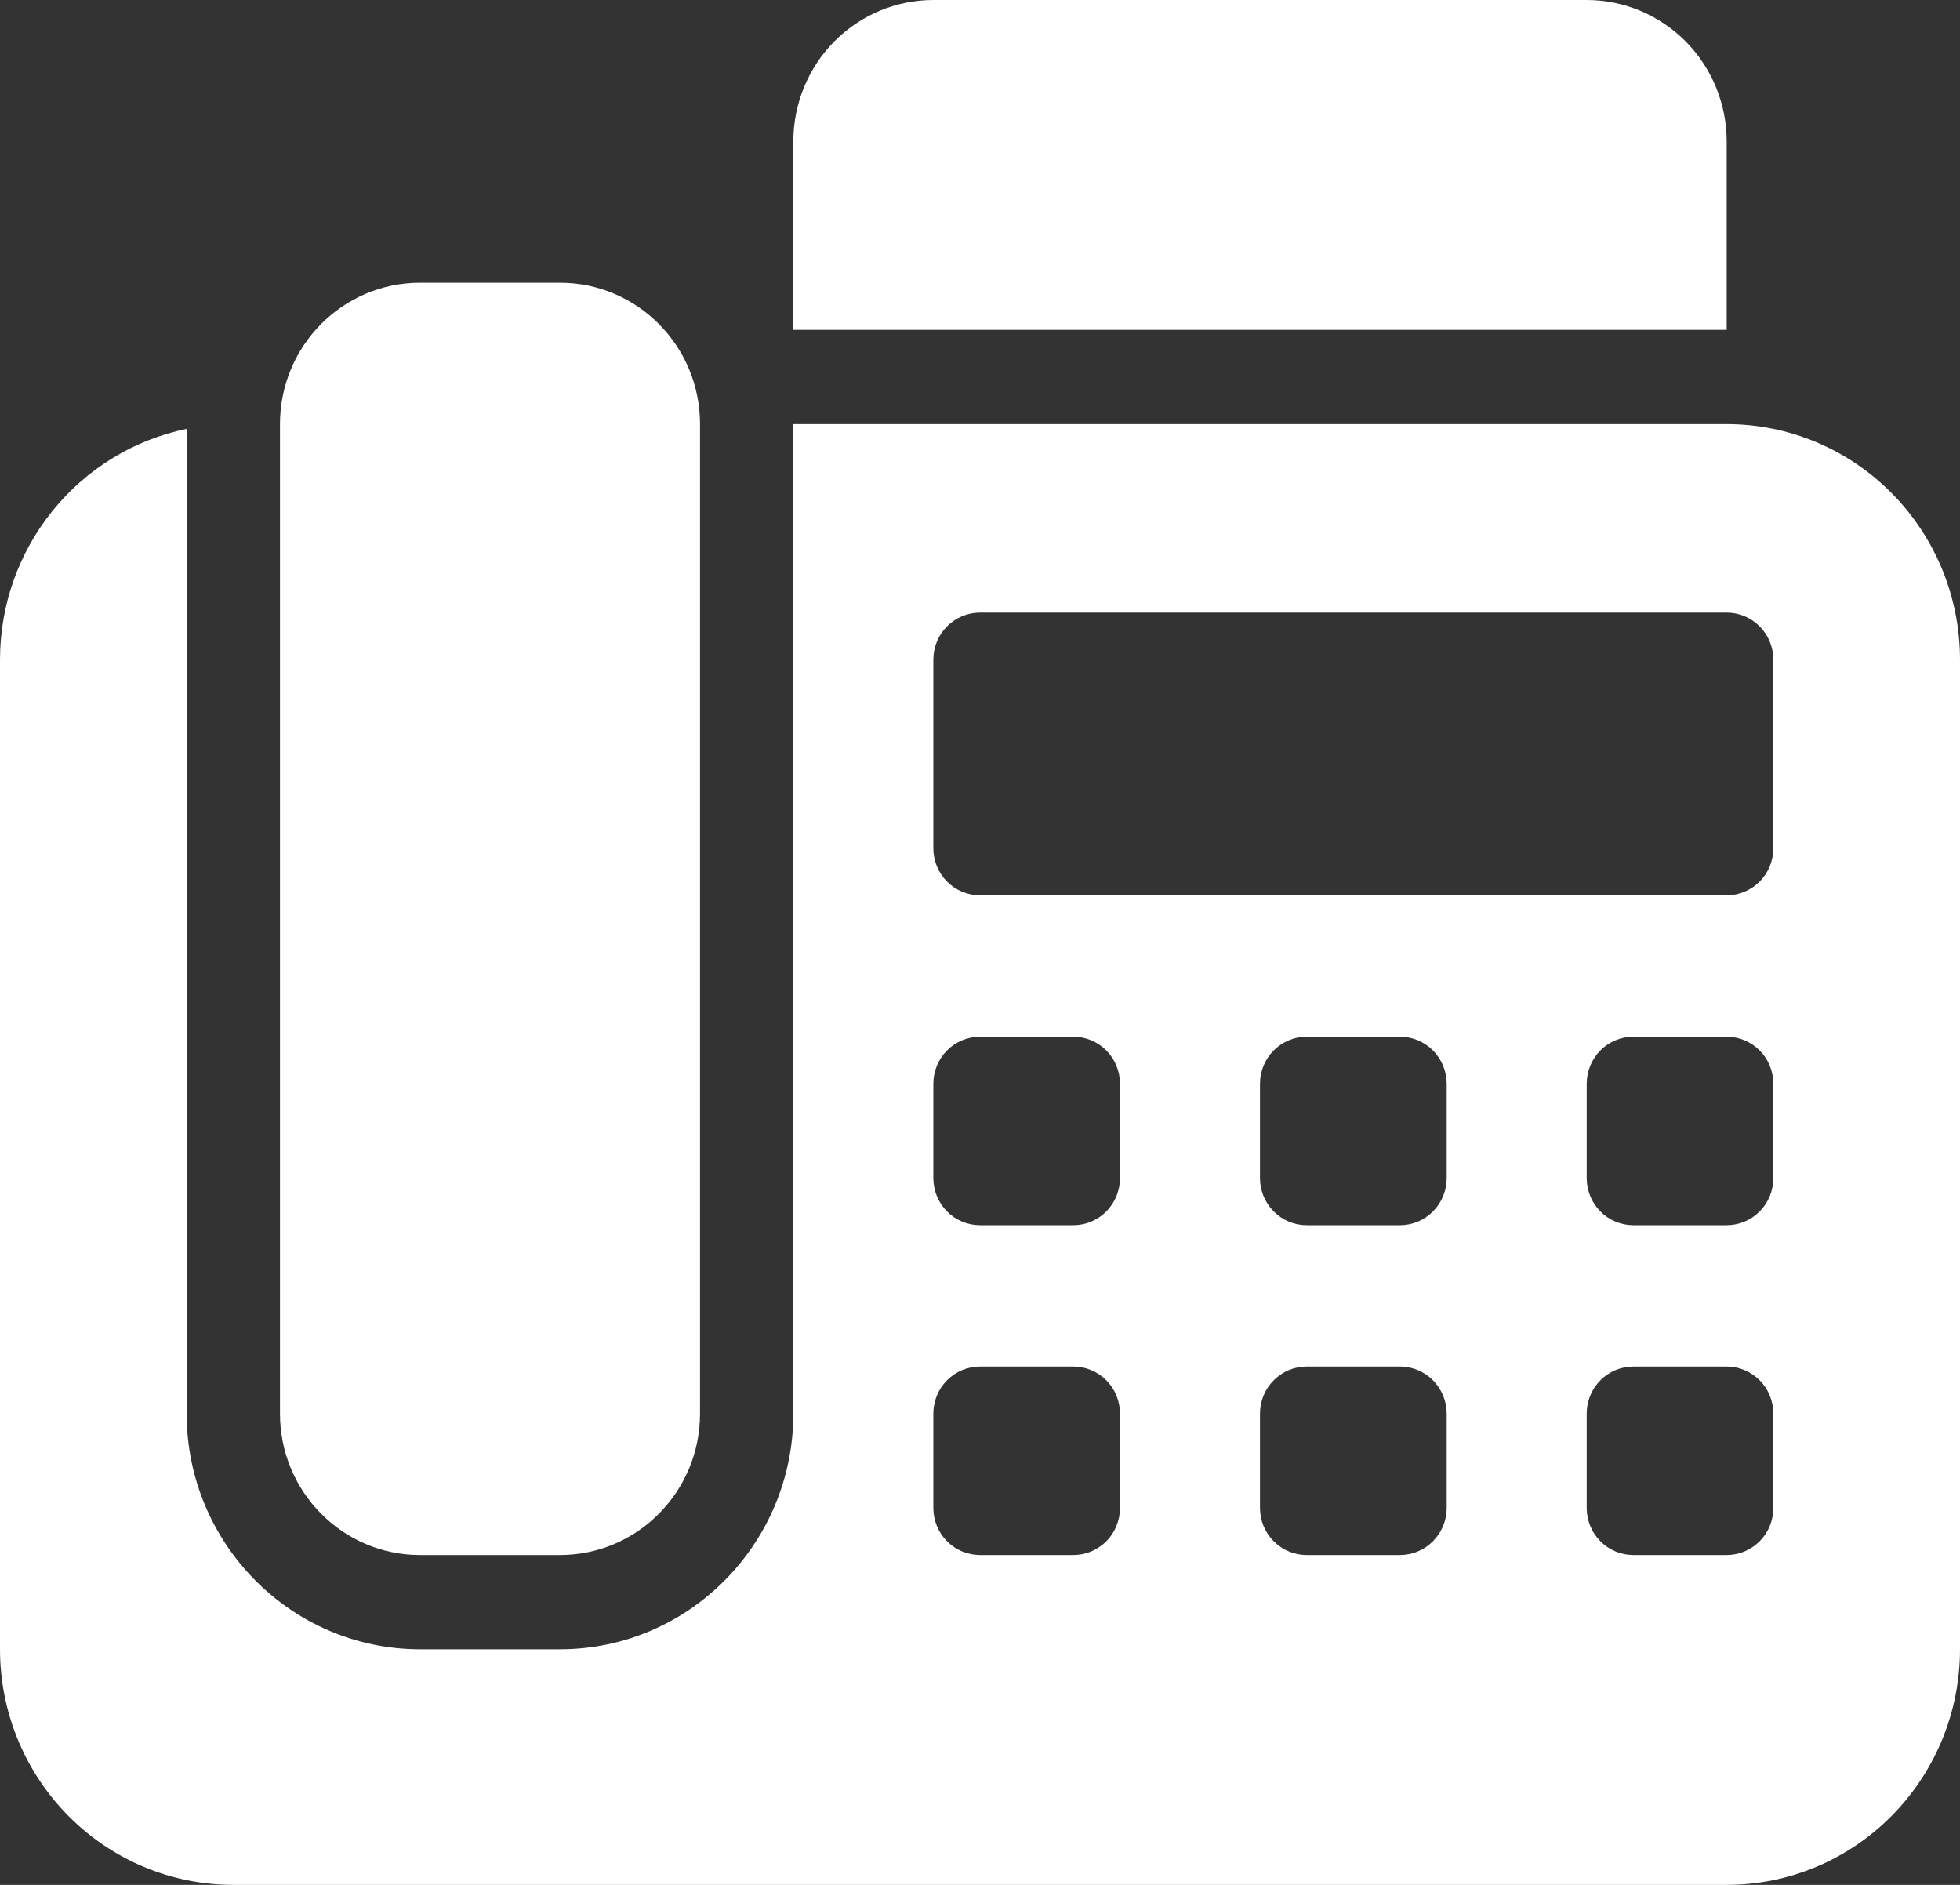
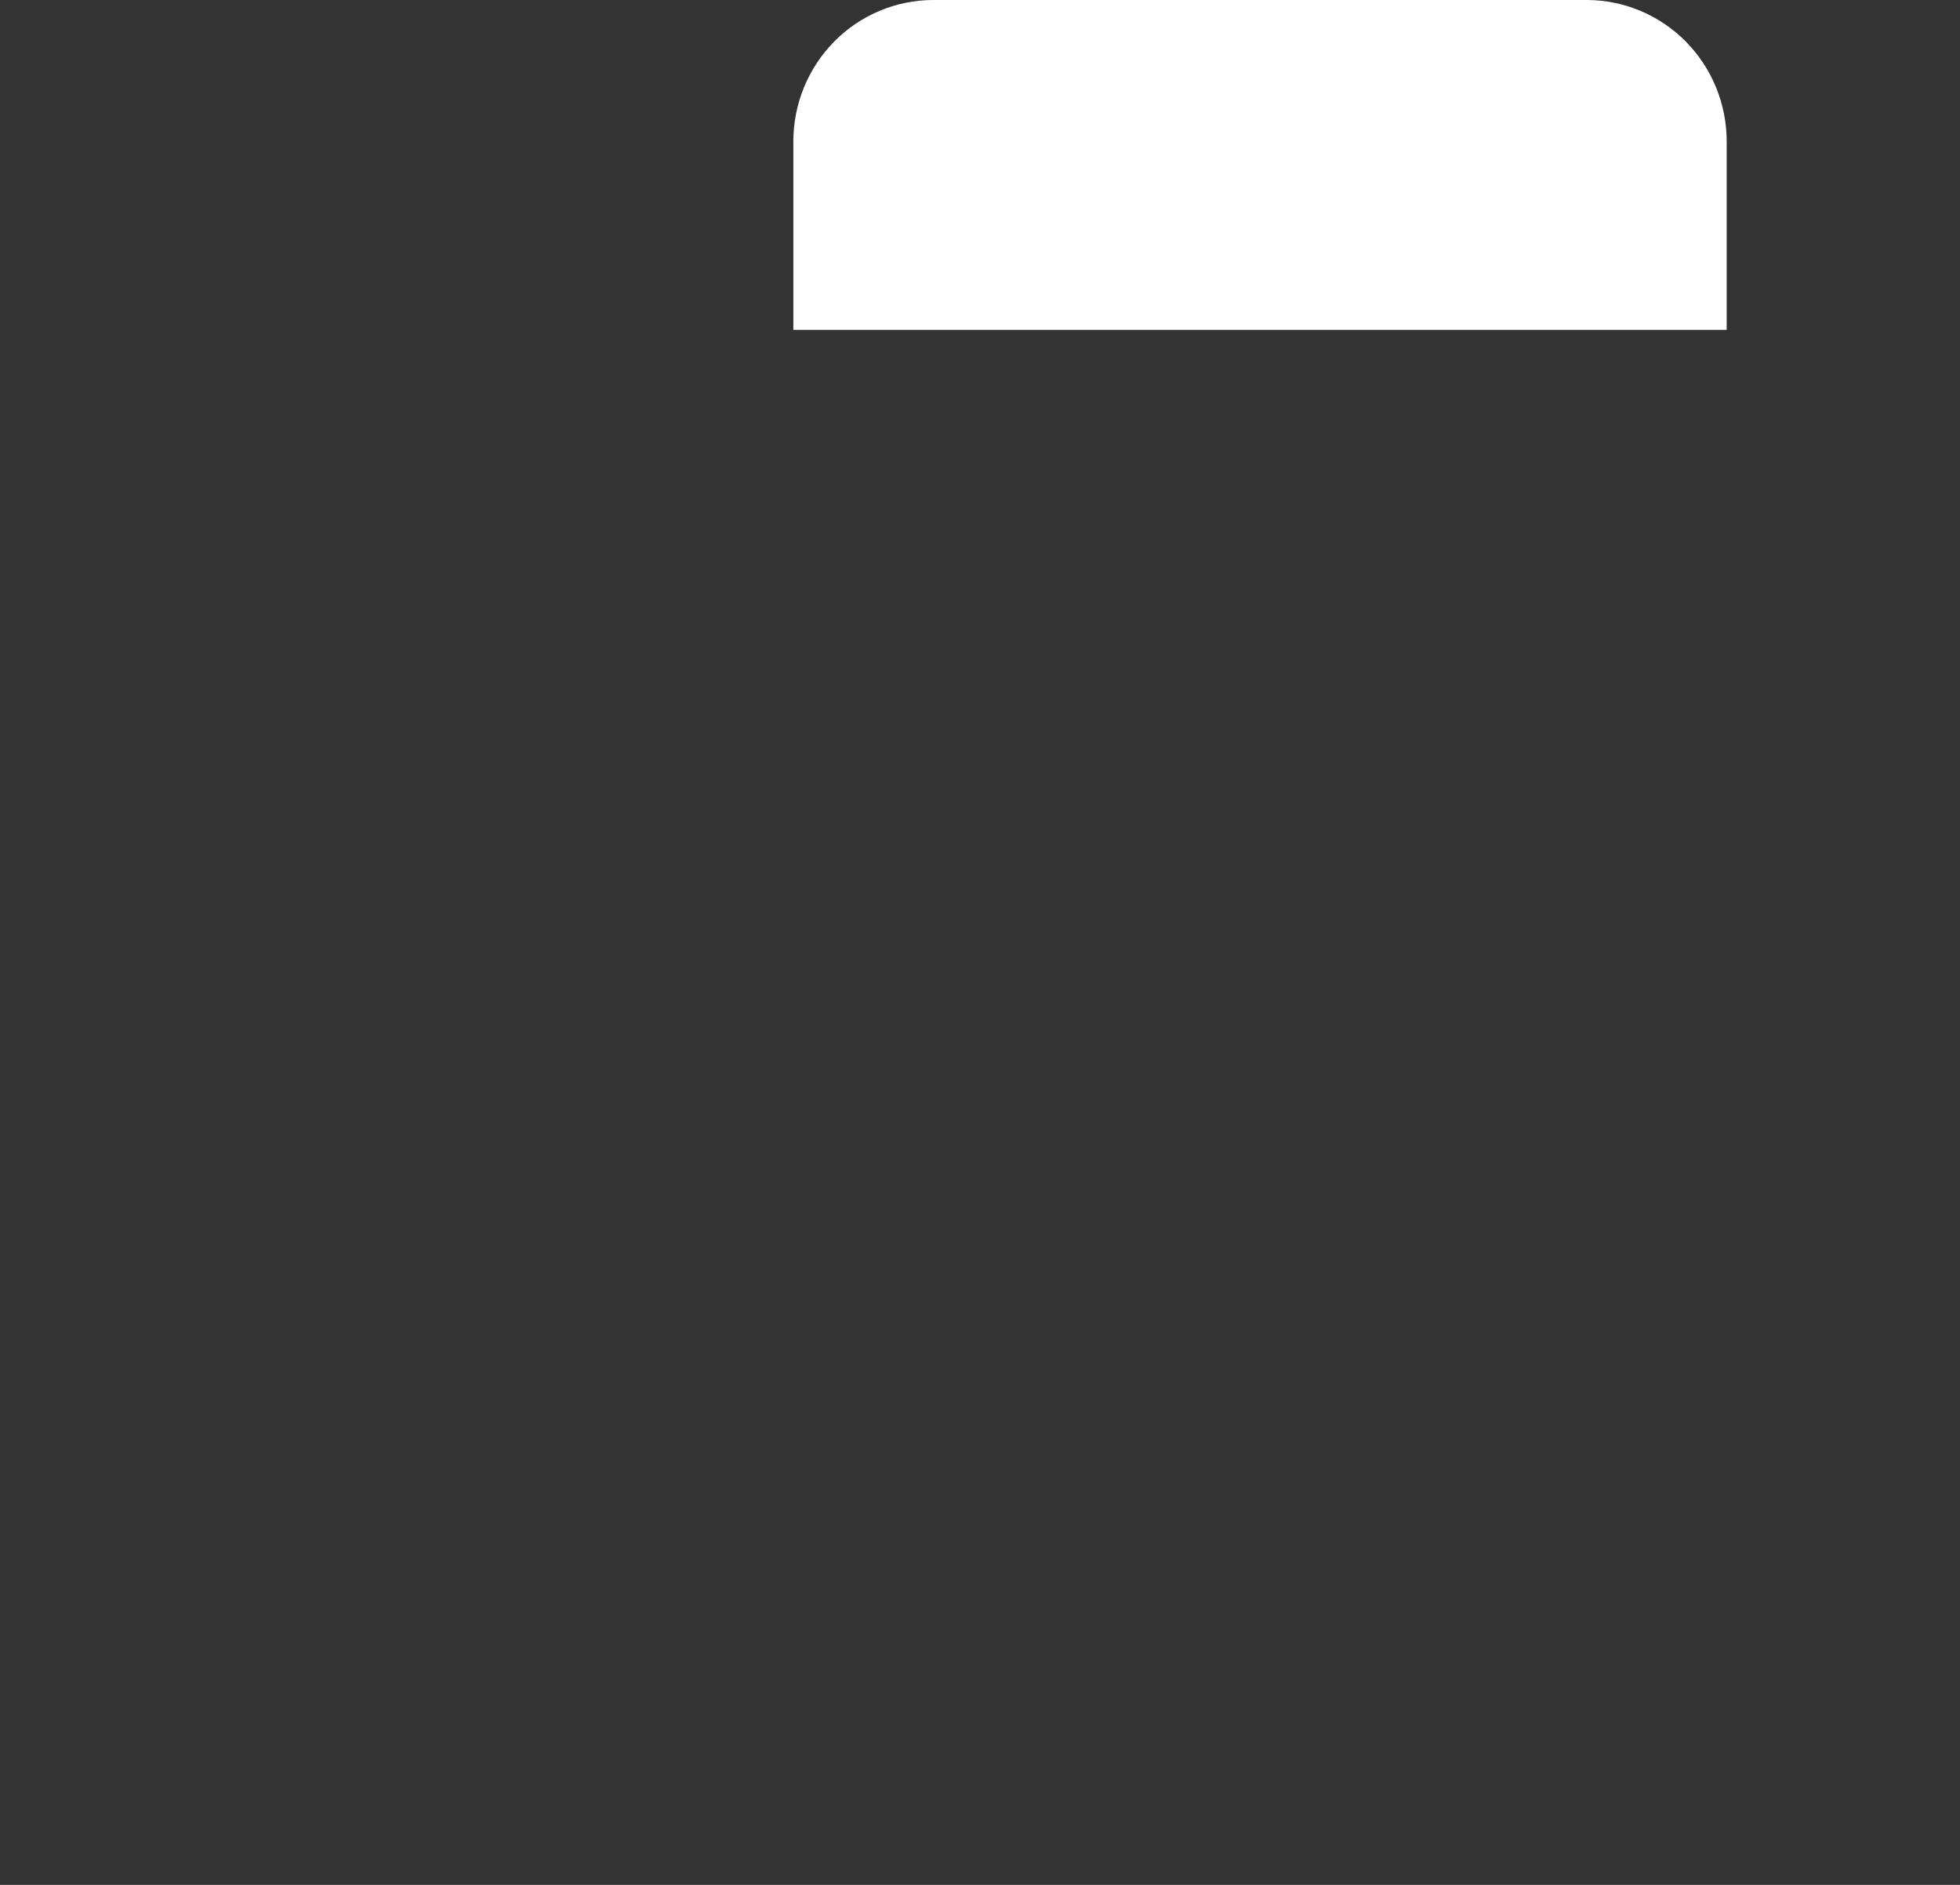
<svg xmlns="http://www.w3.org/2000/svg" width="26" height="25" viewBox="0 0 26 25" fill="none">
  <rect x="0" y="0" width="26" height="25" fill="#333333" stroke="none" />
  <path d="M22.905 4.375V1.875C22.905 1.378 22.709 0.901 22.361 0.549C22.012 0.198 21.54 0 21.048 0H12.381C11.888 0 11.416 0.198 11.068 0.549C10.72 0.901 10.524 1.378 10.524 1.875V4.375H22.905Z" fill="white" />
-   <path d="M7.429 3.75H5.571C4.546 3.75 3.714 4.589 3.714 5.625V18.75C3.714 19.785 4.546 20.625 5.571 20.625H7.429C8.454 20.625 9.286 19.785 9.286 18.75V5.625C9.286 4.589 8.454 3.75 7.429 3.75Z" fill="white" />
-   <path d="M22.905 5.625H10.524V18.75C10.524 20.473 9.135 21.875 7.429 21.875H5.571C3.865 21.875 2.476 20.473 2.476 18.75V5.688C1.777 5.832 1.149 6.216 0.698 6.774C0.246 7.332 -2.92714e-06 8.03 0 8.75V21.875C0 22.704 0.326 23.499 0.907 24.085C1.487 24.671 2.274 25 3.095 25H22.905C23.726 25 24.513 24.671 25.093 24.085C25.674 23.499 26 22.704 26 21.875V8.75C26 7.921 25.674 7.126 25.093 6.54C24.513 5.954 23.726 5.625 22.905 5.625ZM14.857 20C14.857 20.166 14.792 20.325 14.676 20.442C14.56 20.559 14.402 20.625 14.238 20.625H13C12.836 20.625 12.678 20.559 12.562 20.442C12.446 20.325 12.381 20.166 12.381 20V18.75C12.381 18.584 12.446 18.425 12.562 18.308C12.678 18.191 12.836 18.125 13 18.125H14.238C14.402 18.125 14.56 18.191 14.676 18.308C14.792 18.425 14.857 18.584 14.857 18.75V20ZM14.857 15.625C14.857 15.791 14.792 15.95 14.676 16.067C14.56 16.184 14.402 16.25 14.238 16.25H13C12.836 16.25 12.678 16.184 12.562 16.067C12.446 15.95 12.381 15.791 12.381 15.625V14.375C12.381 14.209 12.446 14.05 12.562 13.933C12.678 13.816 12.836 13.75 13 13.75H14.238C14.402 13.75 14.56 13.816 14.676 13.933C14.792 14.05 14.857 14.209 14.857 14.375V15.625ZM19.191 20C19.191 20.166 19.125 20.325 19.009 20.442C18.893 20.559 18.736 20.625 18.571 20.625H17.333C17.169 20.625 17.012 20.559 16.896 20.442C16.779 20.325 16.714 20.166 16.714 20V18.75C16.714 18.584 16.779 18.425 16.896 18.308C17.012 18.191 17.169 18.125 17.333 18.125H18.571C18.736 18.125 18.893 18.191 19.009 18.308C19.125 18.425 19.191 18.584 19.191 18.75V20ZM19.191 15.625C19.191 15.791 19.125 15.95 19.009 16.067C18.893 16.184 18.736 16.25 18.571 16.25H17.333C17.169 16.25 17.012 16.184 16.896 16.067C16.779 15.95 16.714 15.791 16.714 15.625V14.375C16.714 14.209 16.779 14.05 16.896 13.933C17.012 13.816 17.169 13.75 17.333 13.75H18.571C18.736 13.75 18.893 13.816 19.009 13.933C19.125 14.05 19.191 14.209 19.191 14.375V15.625ZM23.524 20C23.524 20.166 23.459 20.325 23.343 20.442C23.226 20.559 23.069 20.625 22.905 20.625H21.667C21.503 20.625 21.345 20.559 21.229 20.442C21.113 20.325 21.048 20.166 21.048 20V18.75C21.048 18.584 21.113 18.425 21.229 18.308C21.345 18.191 21.503 18.125 21.667 18.125H22.905C23.069 18.125 23.226 18.191 23.343 18.308C23.459 18.425 23.524 18.584 23.524 18.75V20ZM23.524 15.625C23.524 15.791 23.459 15.95 23.343 16.067C23.226 16.184 23.069 16.25 22.905 16.25H21.667C21.503 16.25 21.345 16.184 21.229 16.067C21.113 15.95 21.048 15.791 21.048 15.625V14.375C21.048 14.209 21.113 14.05 21.229 13.933C21.345 13.816 21.503 13.75 21.667 13.75H22.905C23.069 13.75 23.226 13.816 23.343 13.933C23.459 14.05 23.524 14.209 23.524 14.375V15.625ZM23.524 11.25C23.524 11.416 23.459 11.575 23.343 11.692C23.226 11.809 23.069 11.875 22.905 11.875H13C12.836 11.875 12.678 11.809 12.562 11.692C12.446 11.575 12.381 11.416 12.381 11.25V8.75C12.381 8.584 12.446 8.425 12.562 8.308C12.678 8.191 12.836 8.125 13 8.125H22.905C23.069 8.125 23.226 8.191 23.343 8.308C23.459 8.425 23.524 8.584 23.524 8.75V11.25Z" fill="white" />
</svg>